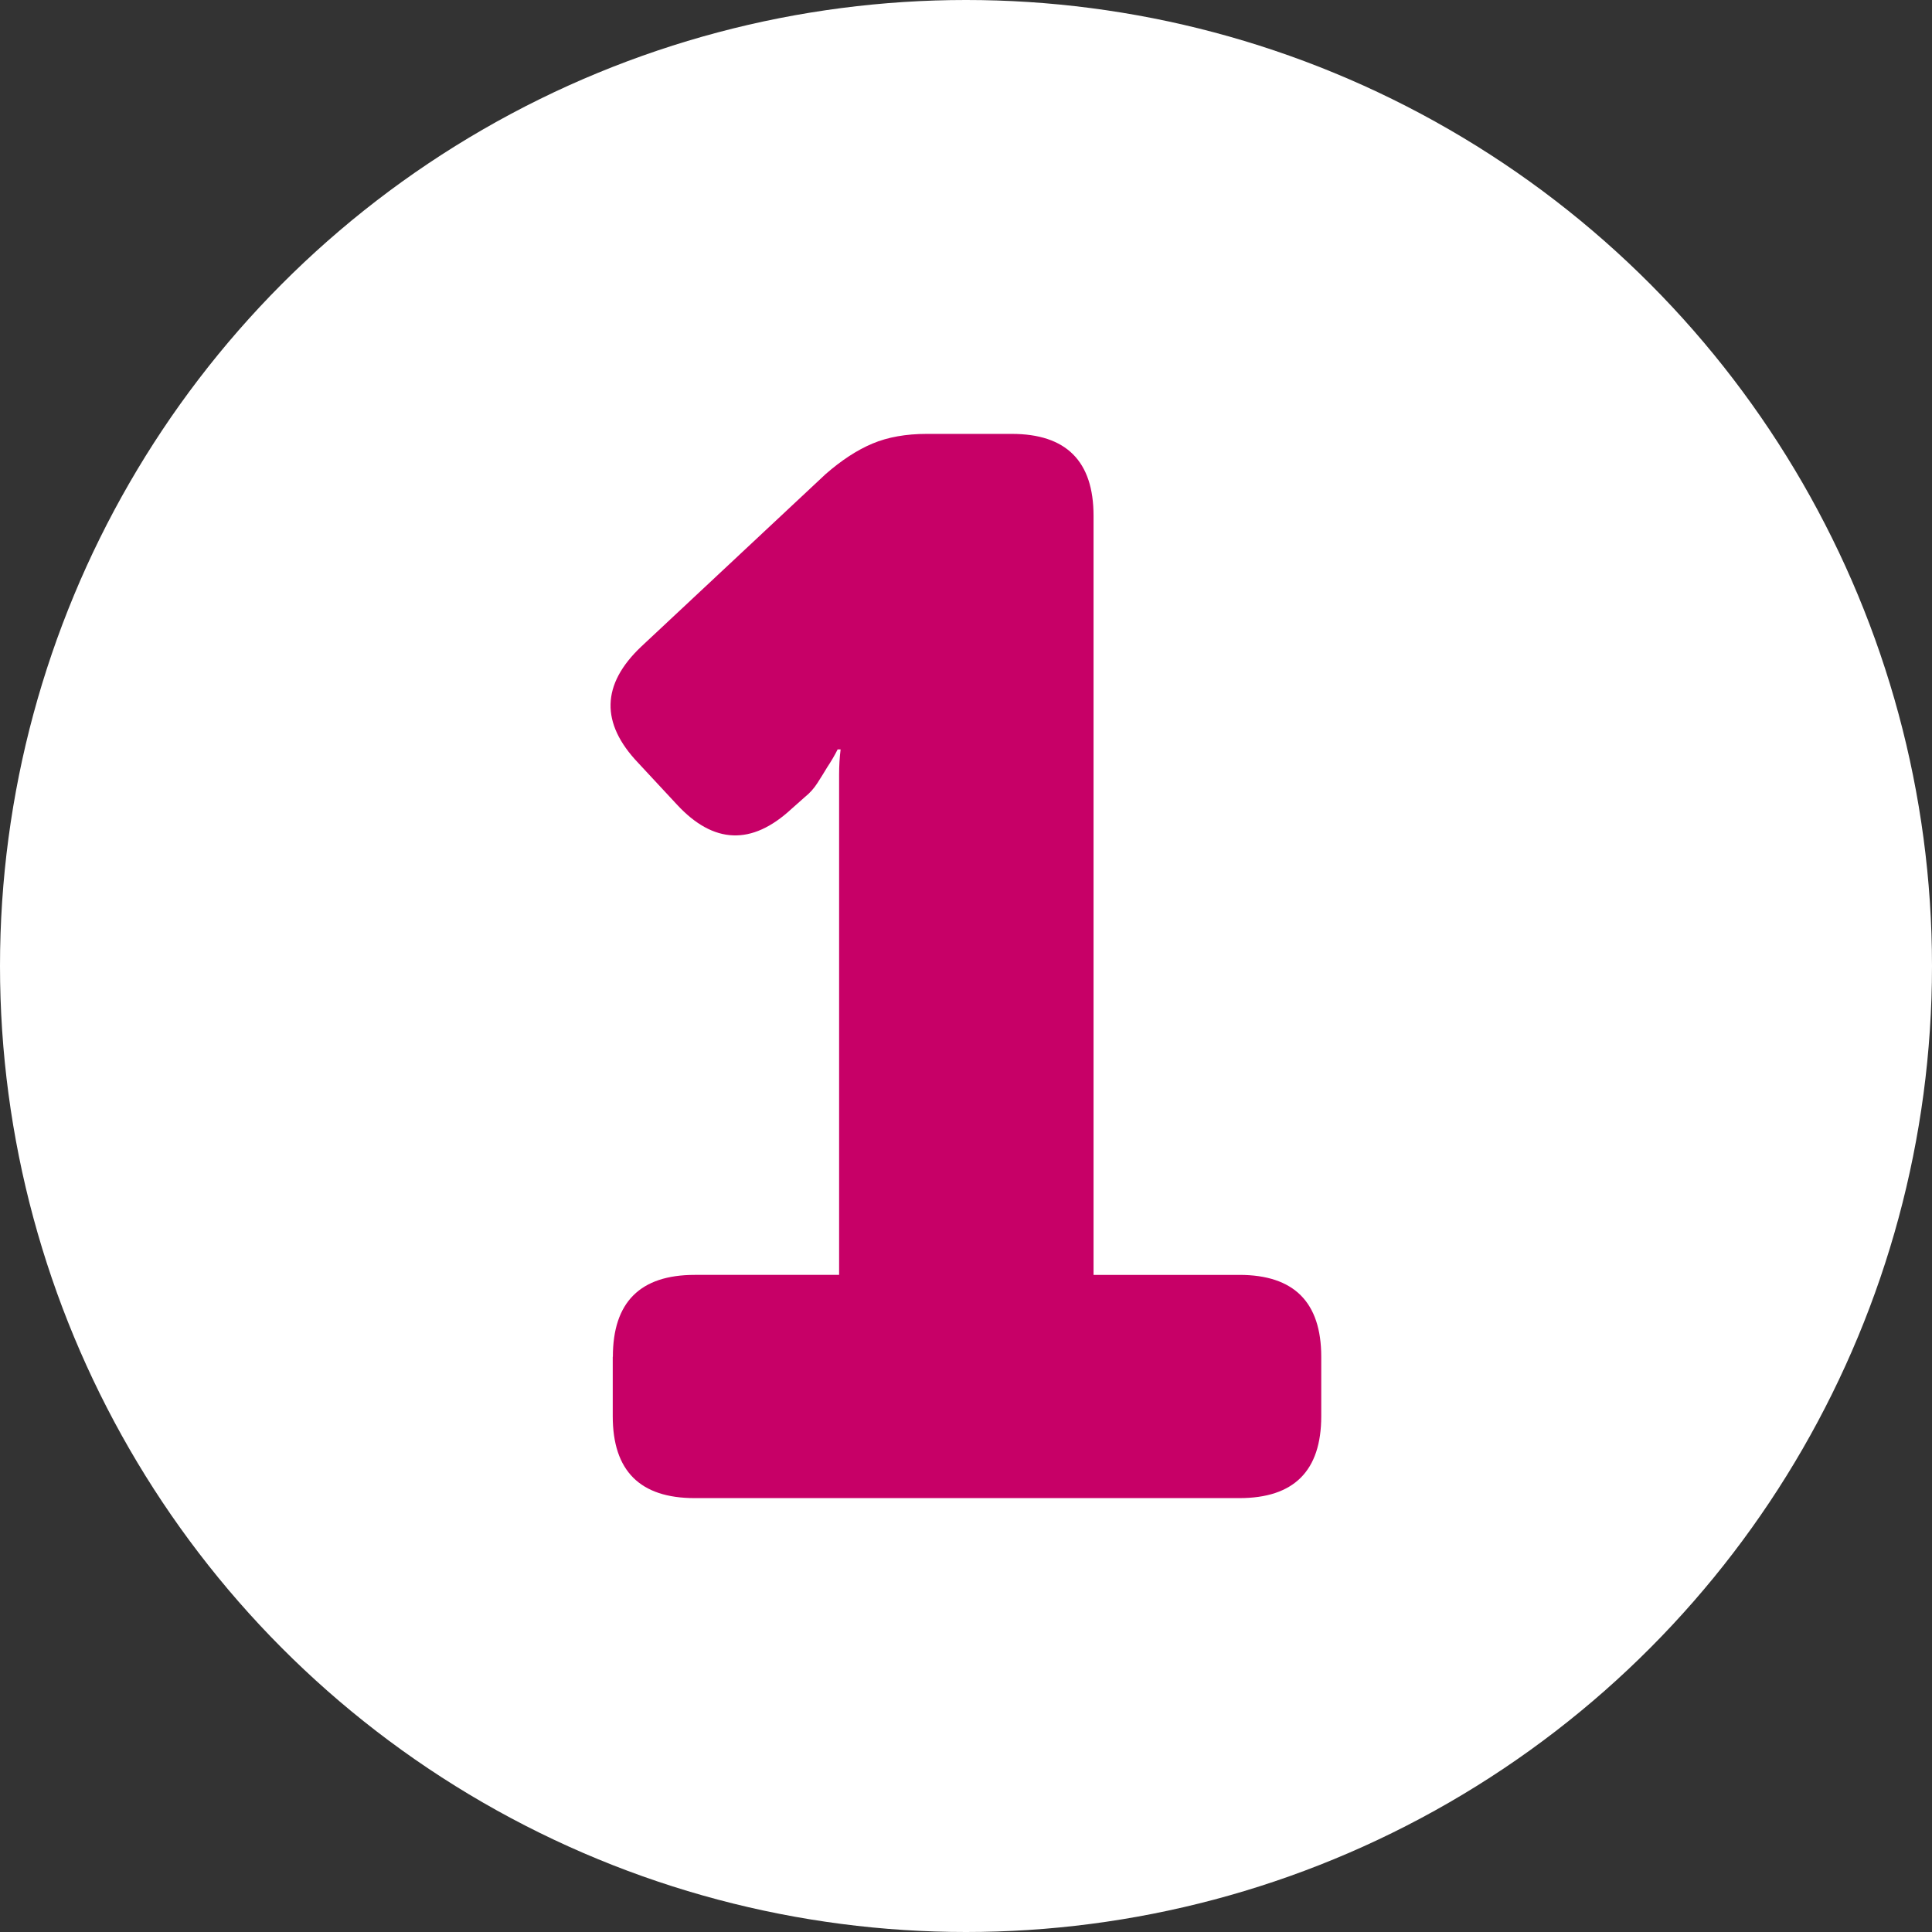
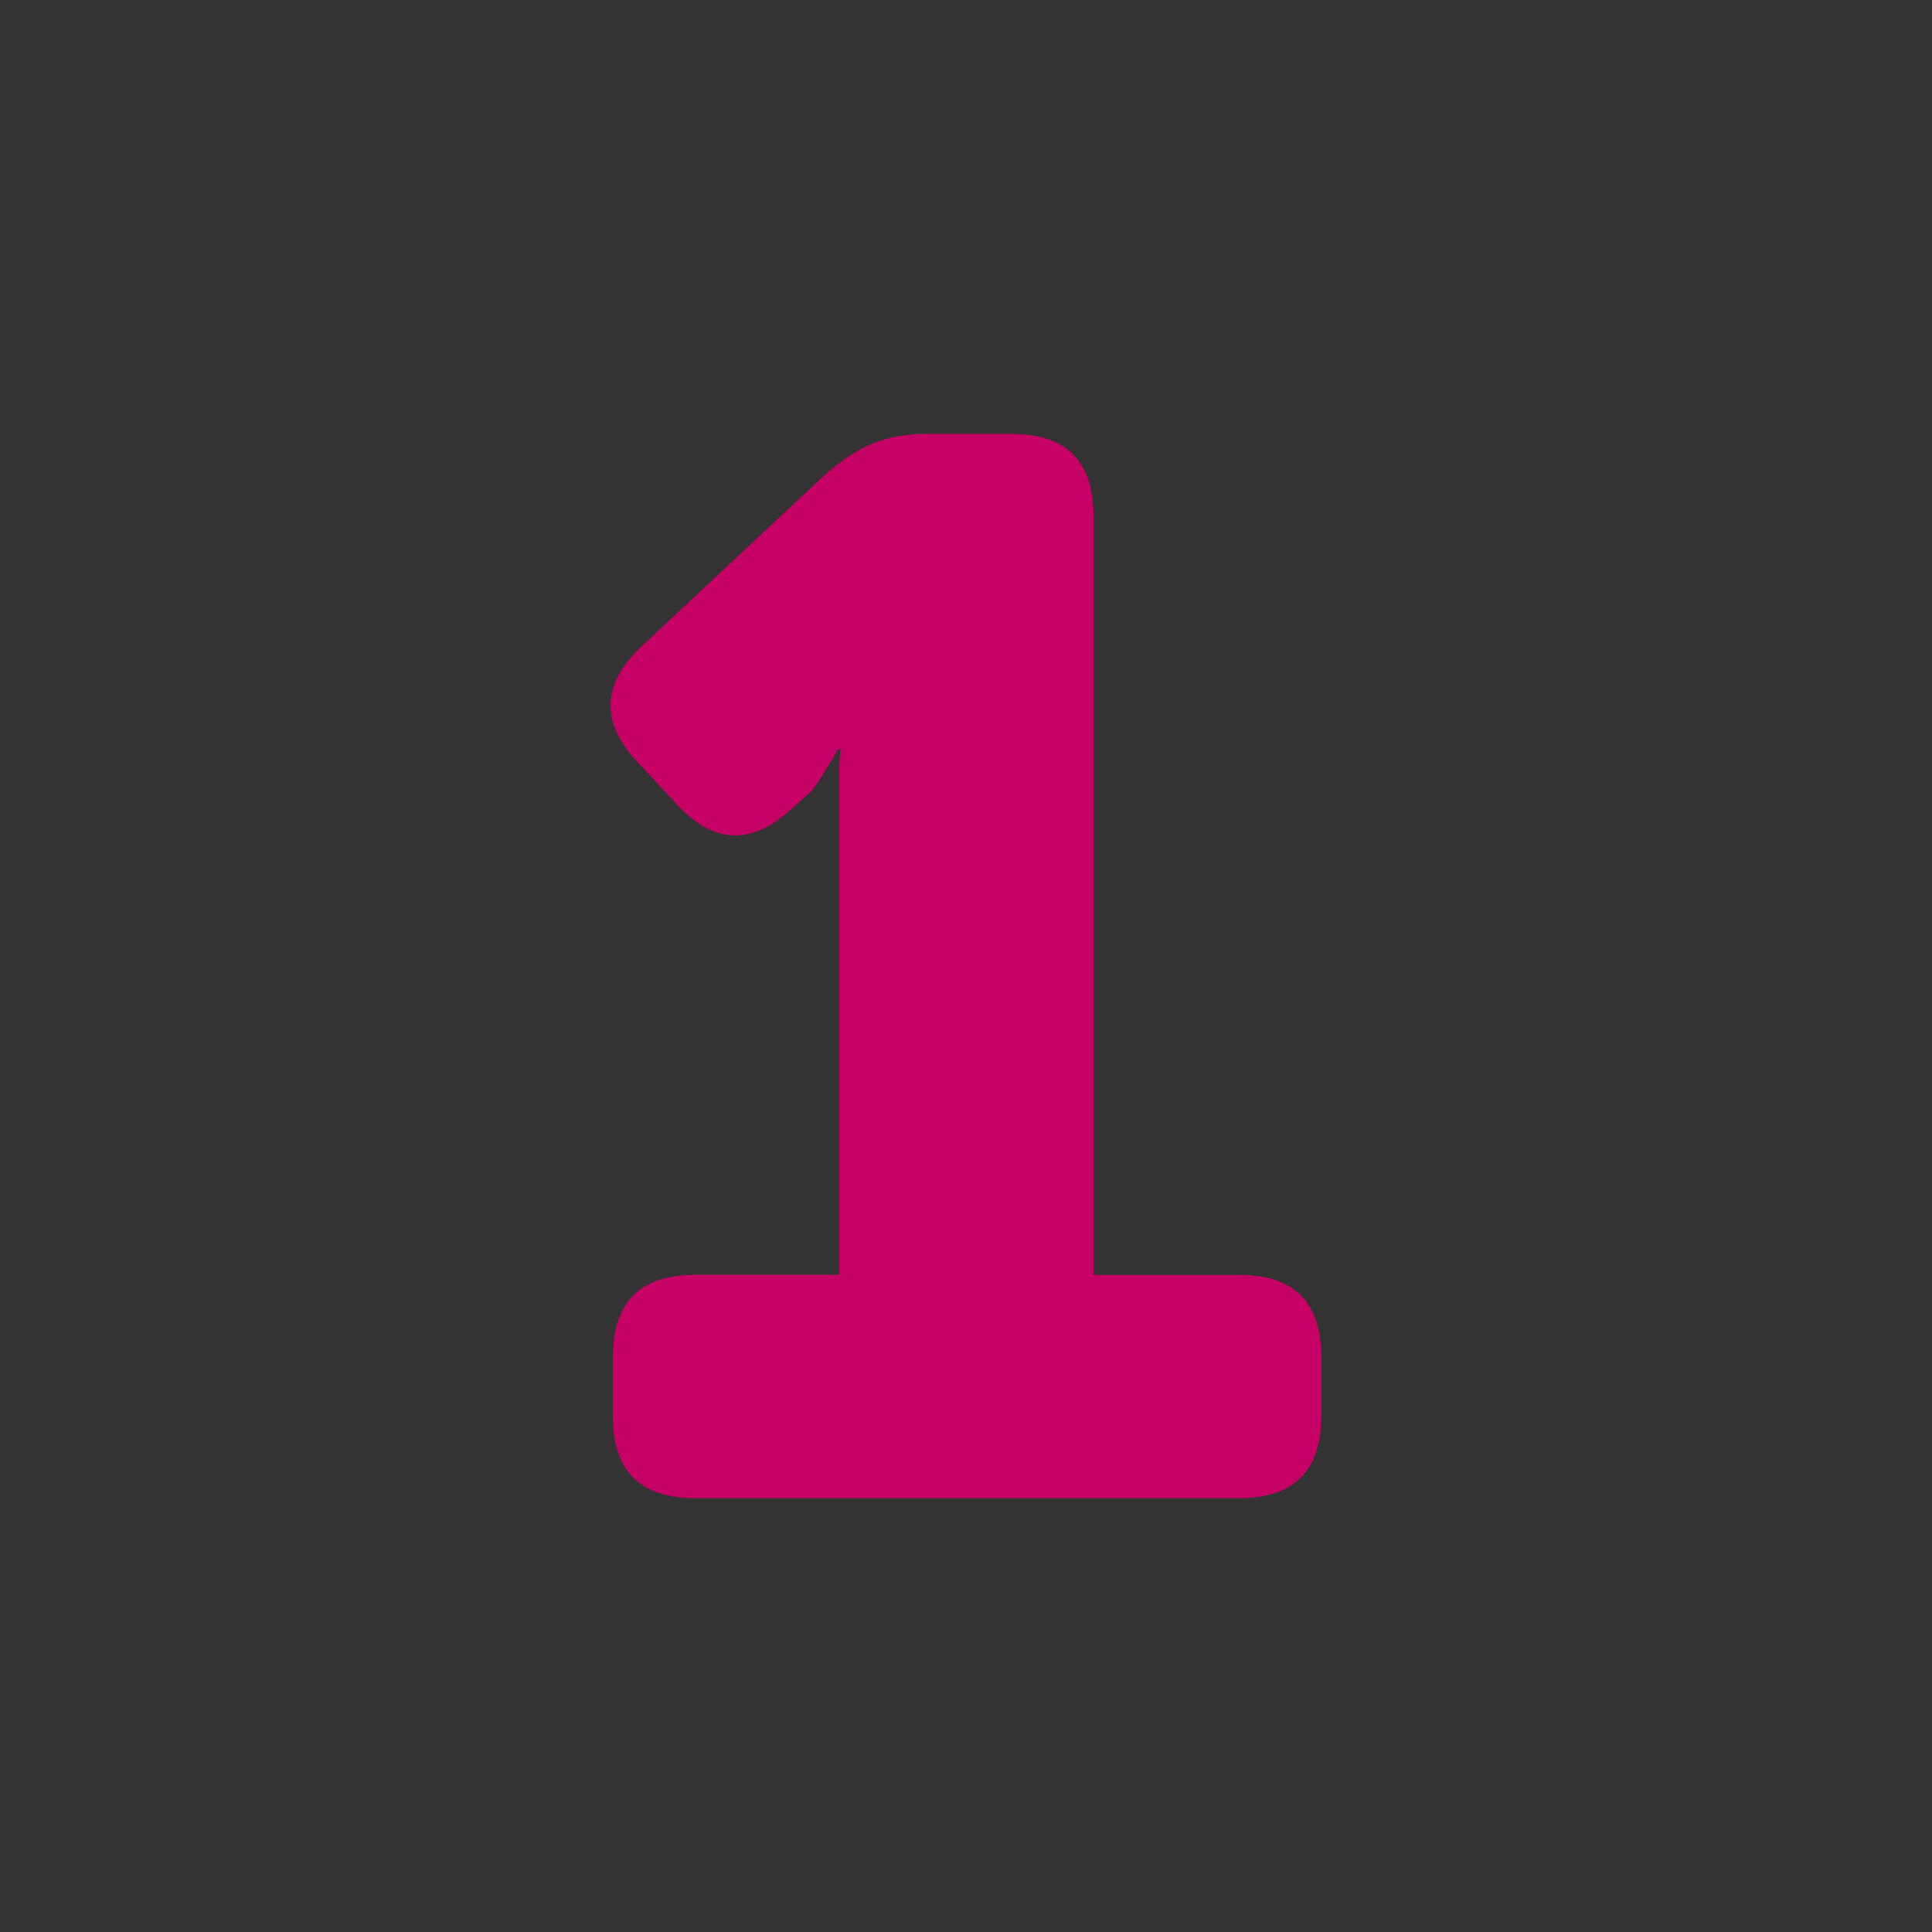
<svg xmlns="http://www.w3.org/2000/svg" id="Layer_1" viewBox="0 0 50 50">
  <rect x="0" y="0" width="50" height="50" fill="#333333" stroke="none" />
  <defs>
    <style>.cls-1{fill:#fff;}.cls-2{fill:#c70067;}</style>
  </defs>
-   <circle class="cls-1" cx="25" cy="25" r="25" />
  <path class="cls-2" d="M15.861,35.113c0-1.412,.706-2.119,2.119-2.119h3.736v-12.944c0-.231,.013-.449,.039-.655h-.077c-.077,.154-.168,.308-.27,.462-.077,.129-.161,.264-.251,.404-.09,.142-.199,.264-.327,.366l-.347,.308c-1.027,.951-2.017,.912-2.966-.115l-1.002-1.078c-.977-1.027-.951-2.029,.077-3.005l4.776-4.468c.411-.359,.815-.623,1.213-.79,.398-.167,.867-.25,1.406-.25h2.196c1.412,0,2.118,.707,2.118,2.119v19.646h3.775c1.412,0,2.118,.707,2.118,2.119v1.539c0,1.414-.706,2.119-2.118,2.119h-14.099c-1.413,0-2.119-.705-2.119-2.119v-1.539Z" />
</svg>